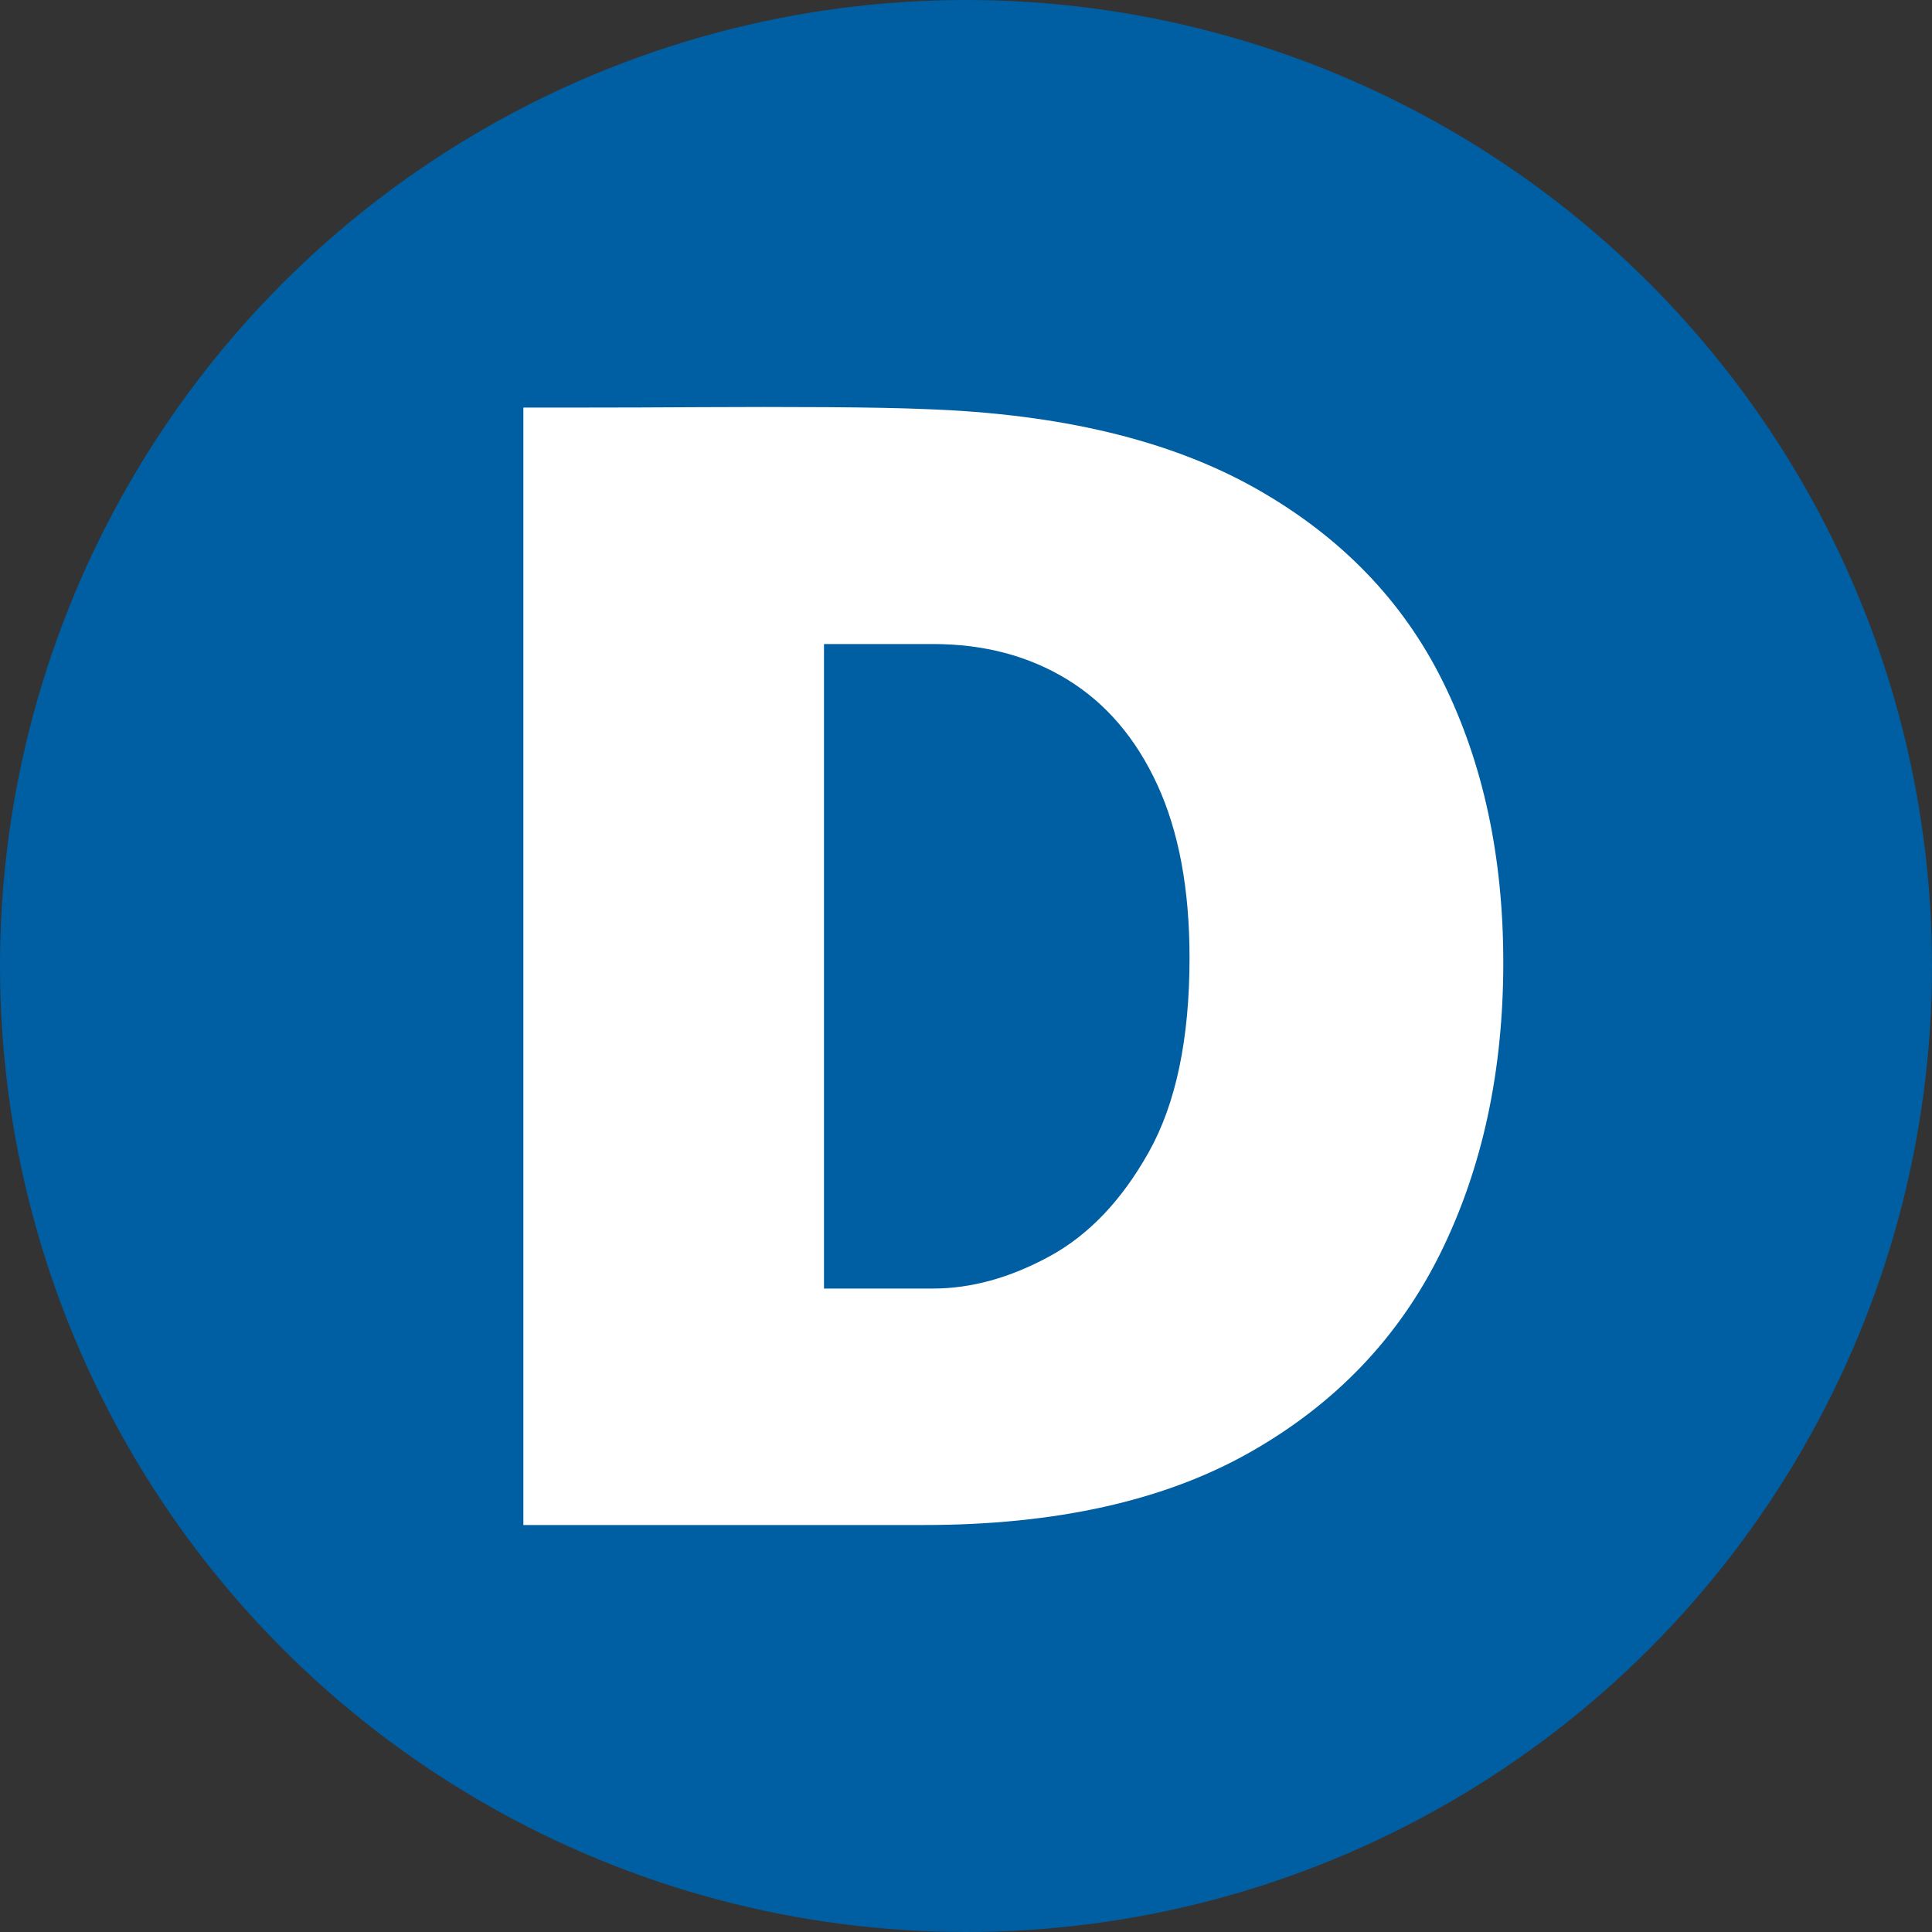
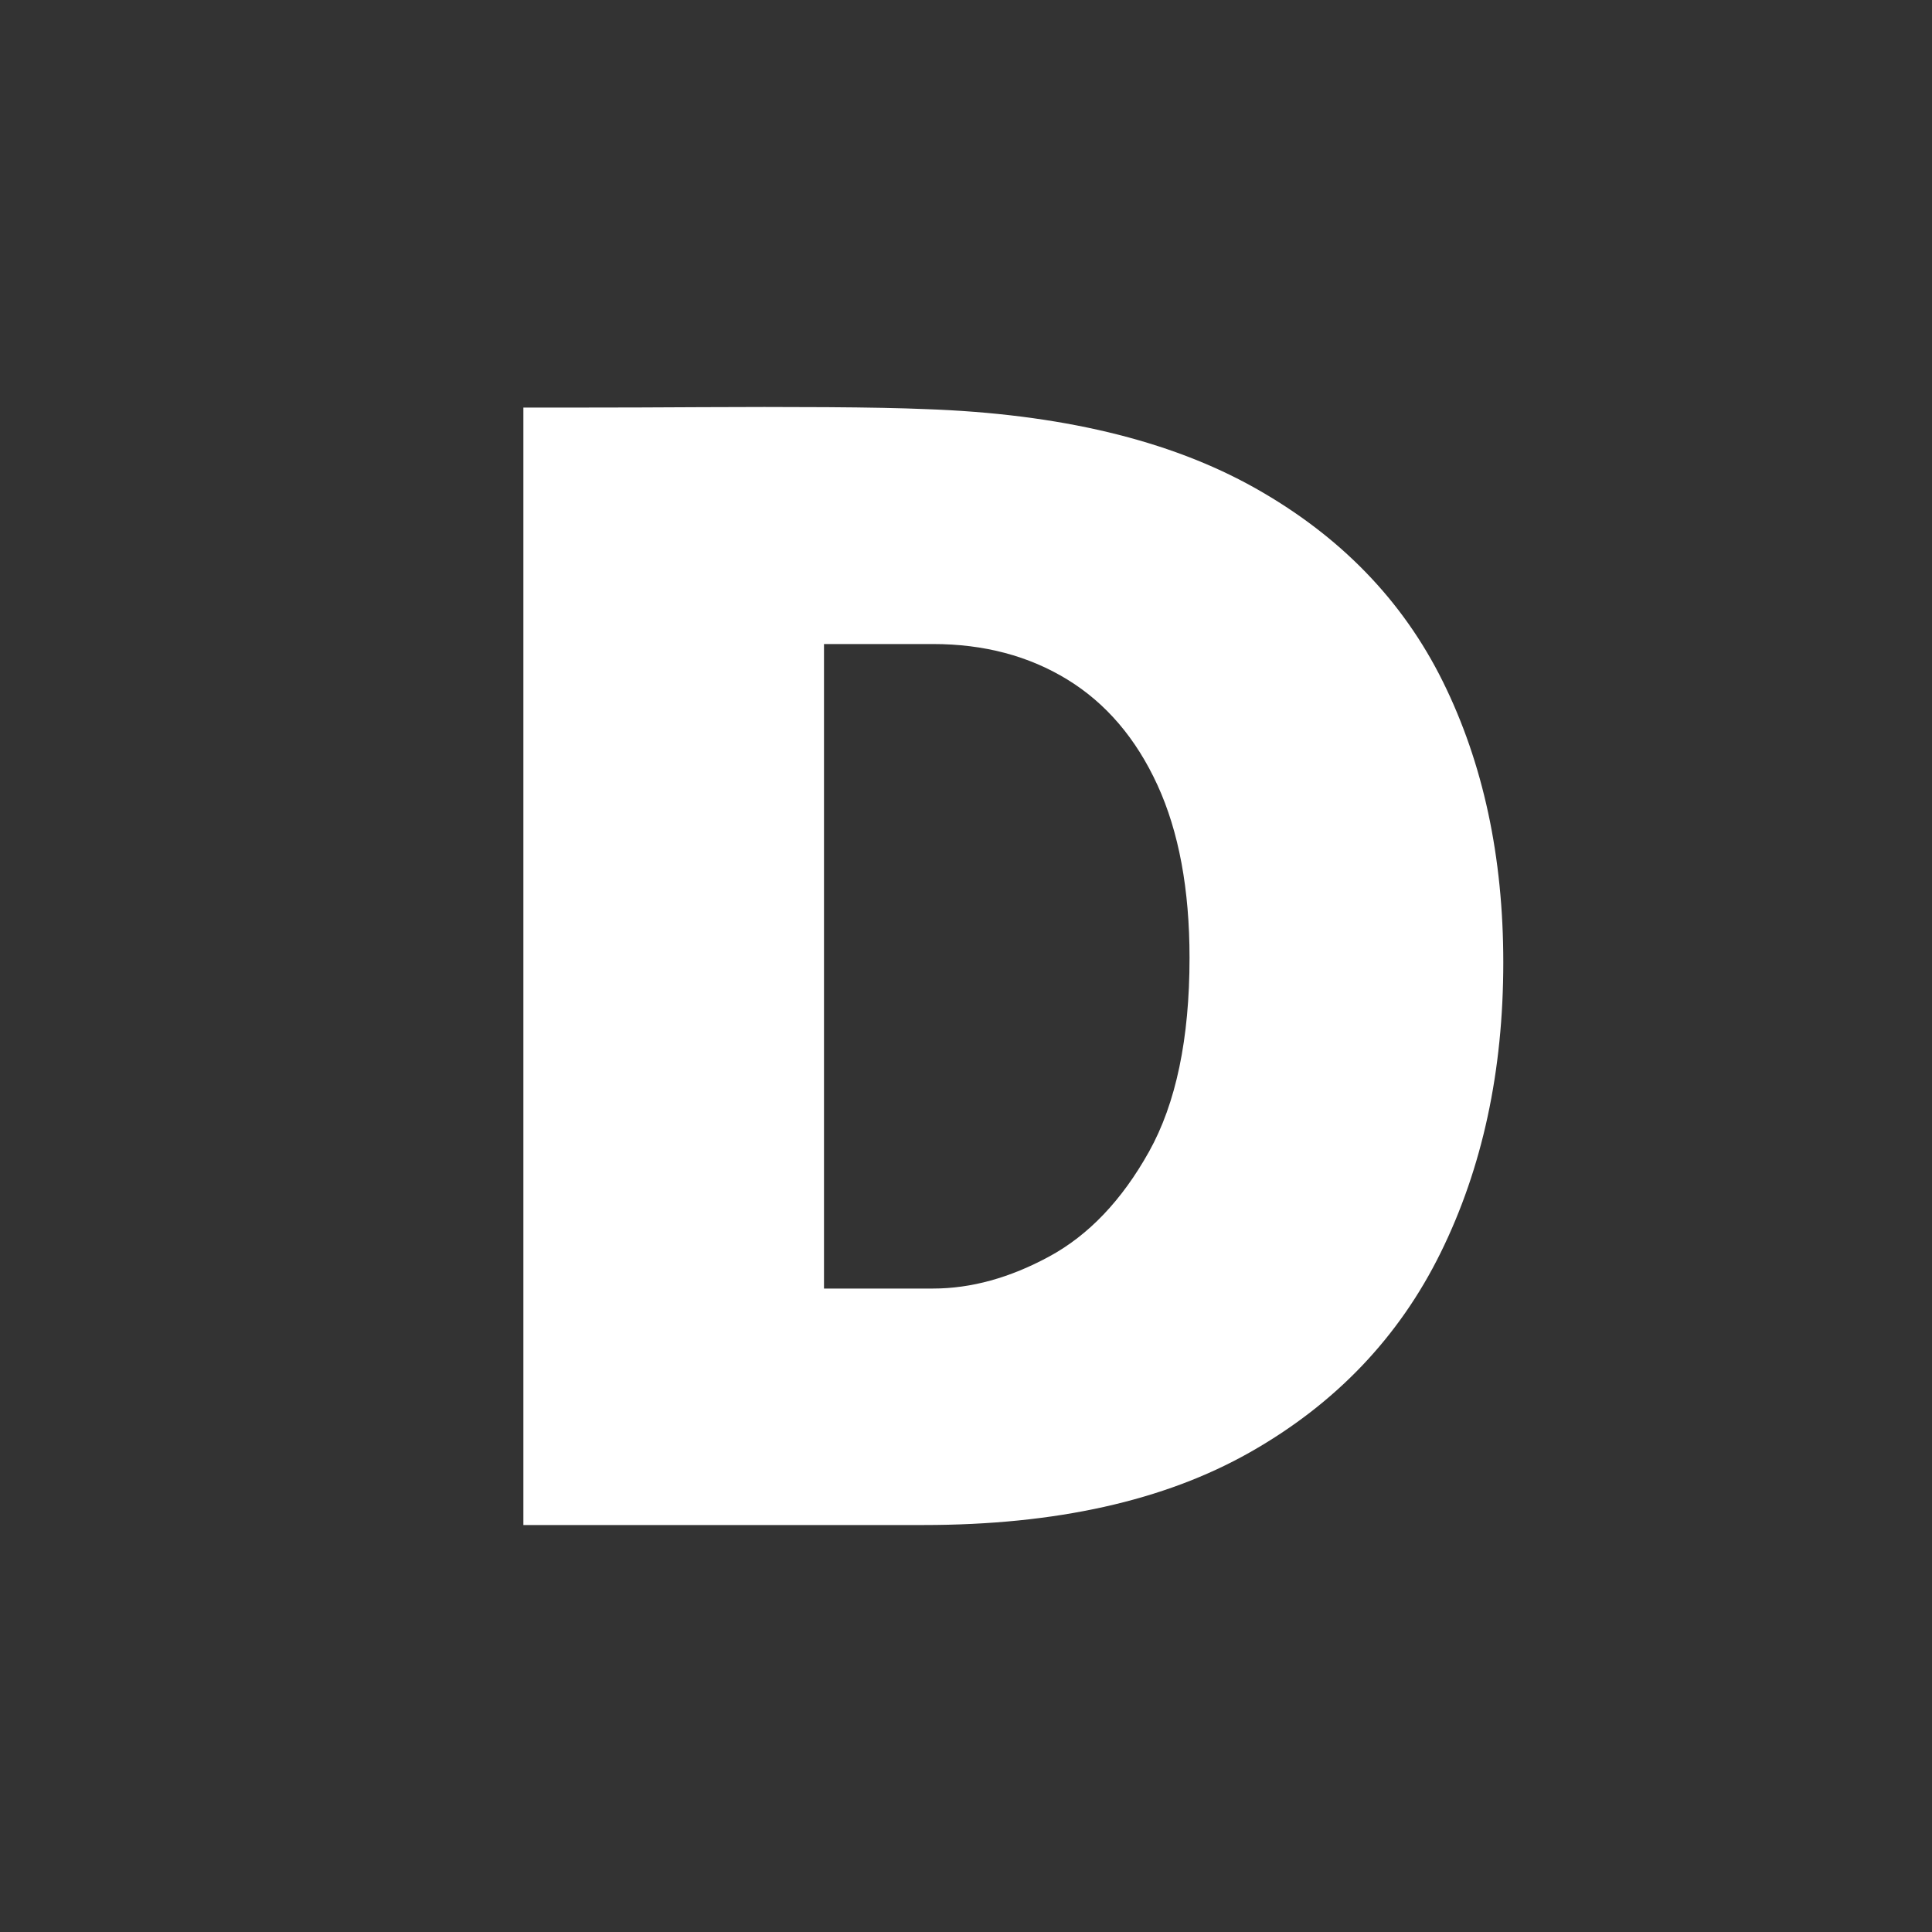
<svg xmlns="http://www.w3.org/2000/svg" data-name="DataWeb" width="1000" height="1000">
  <rect width="100%" height="100%" fill="#333333" stroke="none" />
-   <circle cx="500" cy="500" r="500" fill="#005ea2" />
  <path d="m270.9,789.349V210.95h32c17.062,0,36.862-.062,59.4-.2,22.531-.132,44.462-.132,65.8,0,21.331.138,38.262.469,50.8,1,69.6,2.399,126.462,16,170.6,40.8,44.132,24.8,76.601,58.269,97.4,100.4,20.8,42.137,31.2,90.537,31.2,145.199,0,56.27-10.8,106.338-32.4,150.2-21.6,43.869-54.537,78.338-98.8,103.4-44.269,25.068-100.538,37.6-168.8,37.6h-207.2Zm155.6-122.399h56.4c19.731,0,39.8-5.531,60.2-16.601,20.399-11.062,37.6-29.131,51.6-54.2,14-25.062,21-58.531,21-100.399,0-35.463-5.537-65.263-16.6-89.4-11.069-24.131-26.601-42.331-46.601-54.6-20-12.263-43.2-18.4-69.6-18.4h-56.4v333.601Z" fill="#fff" />
</svg>